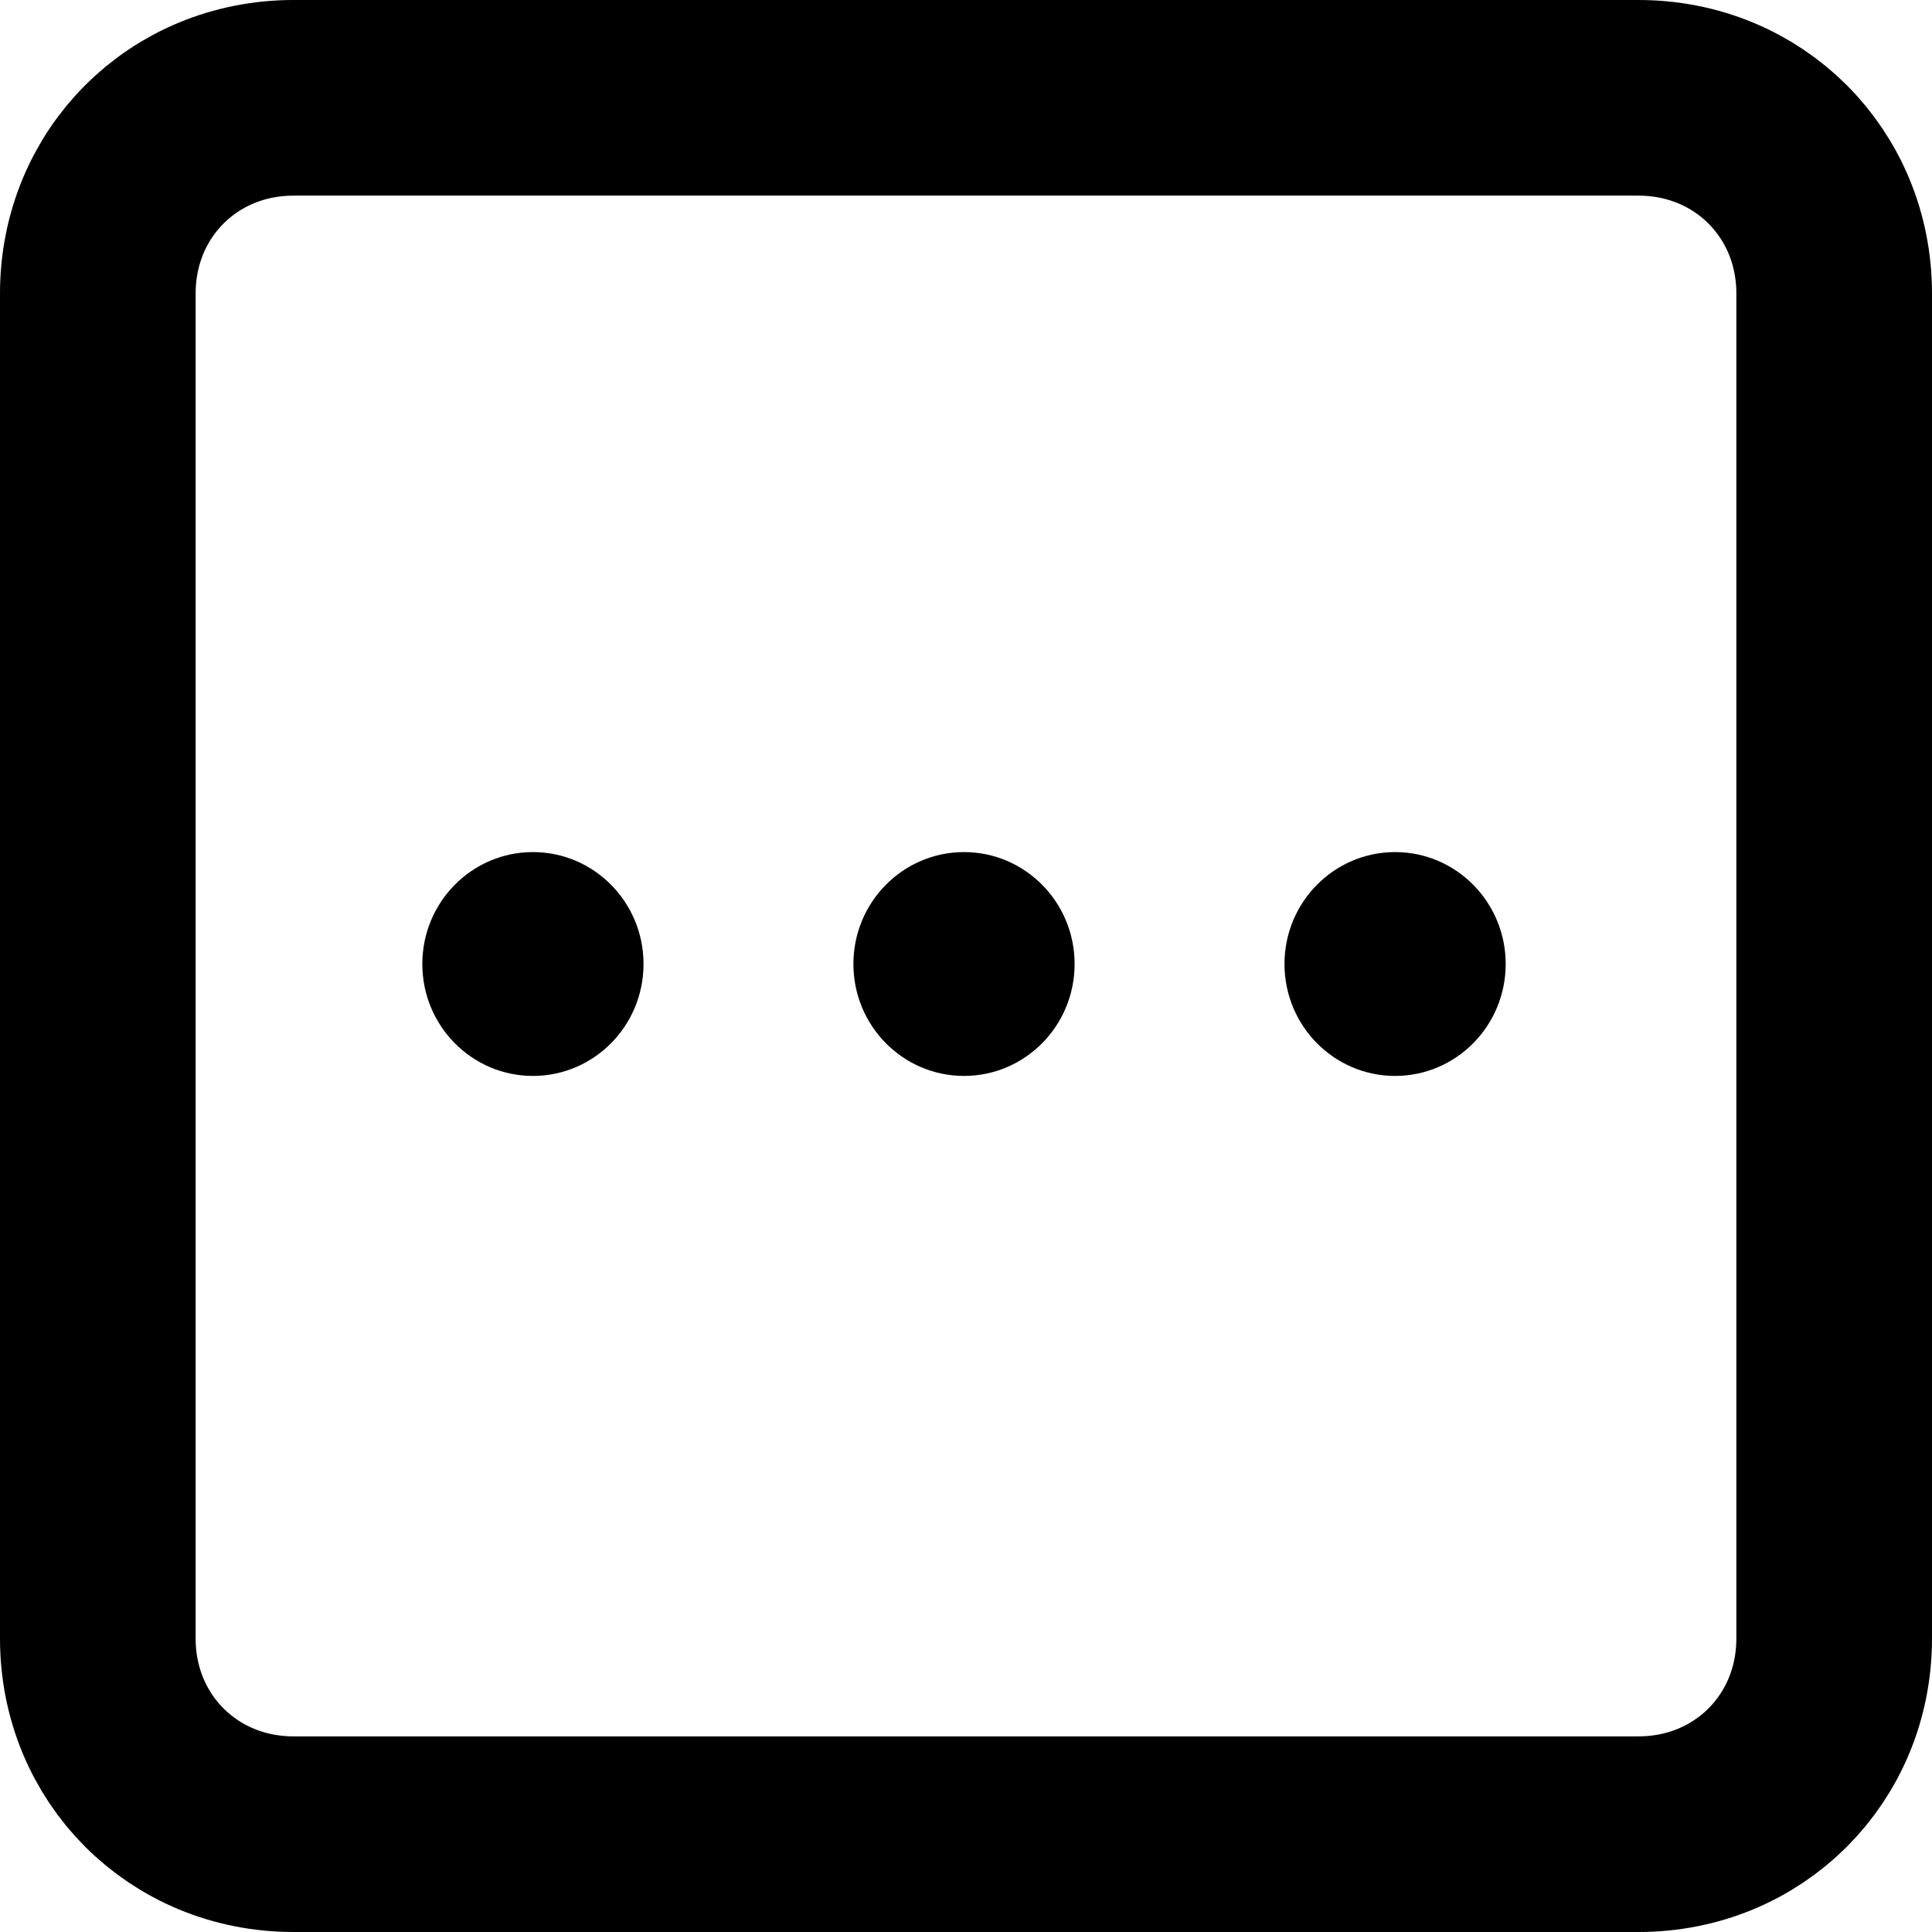
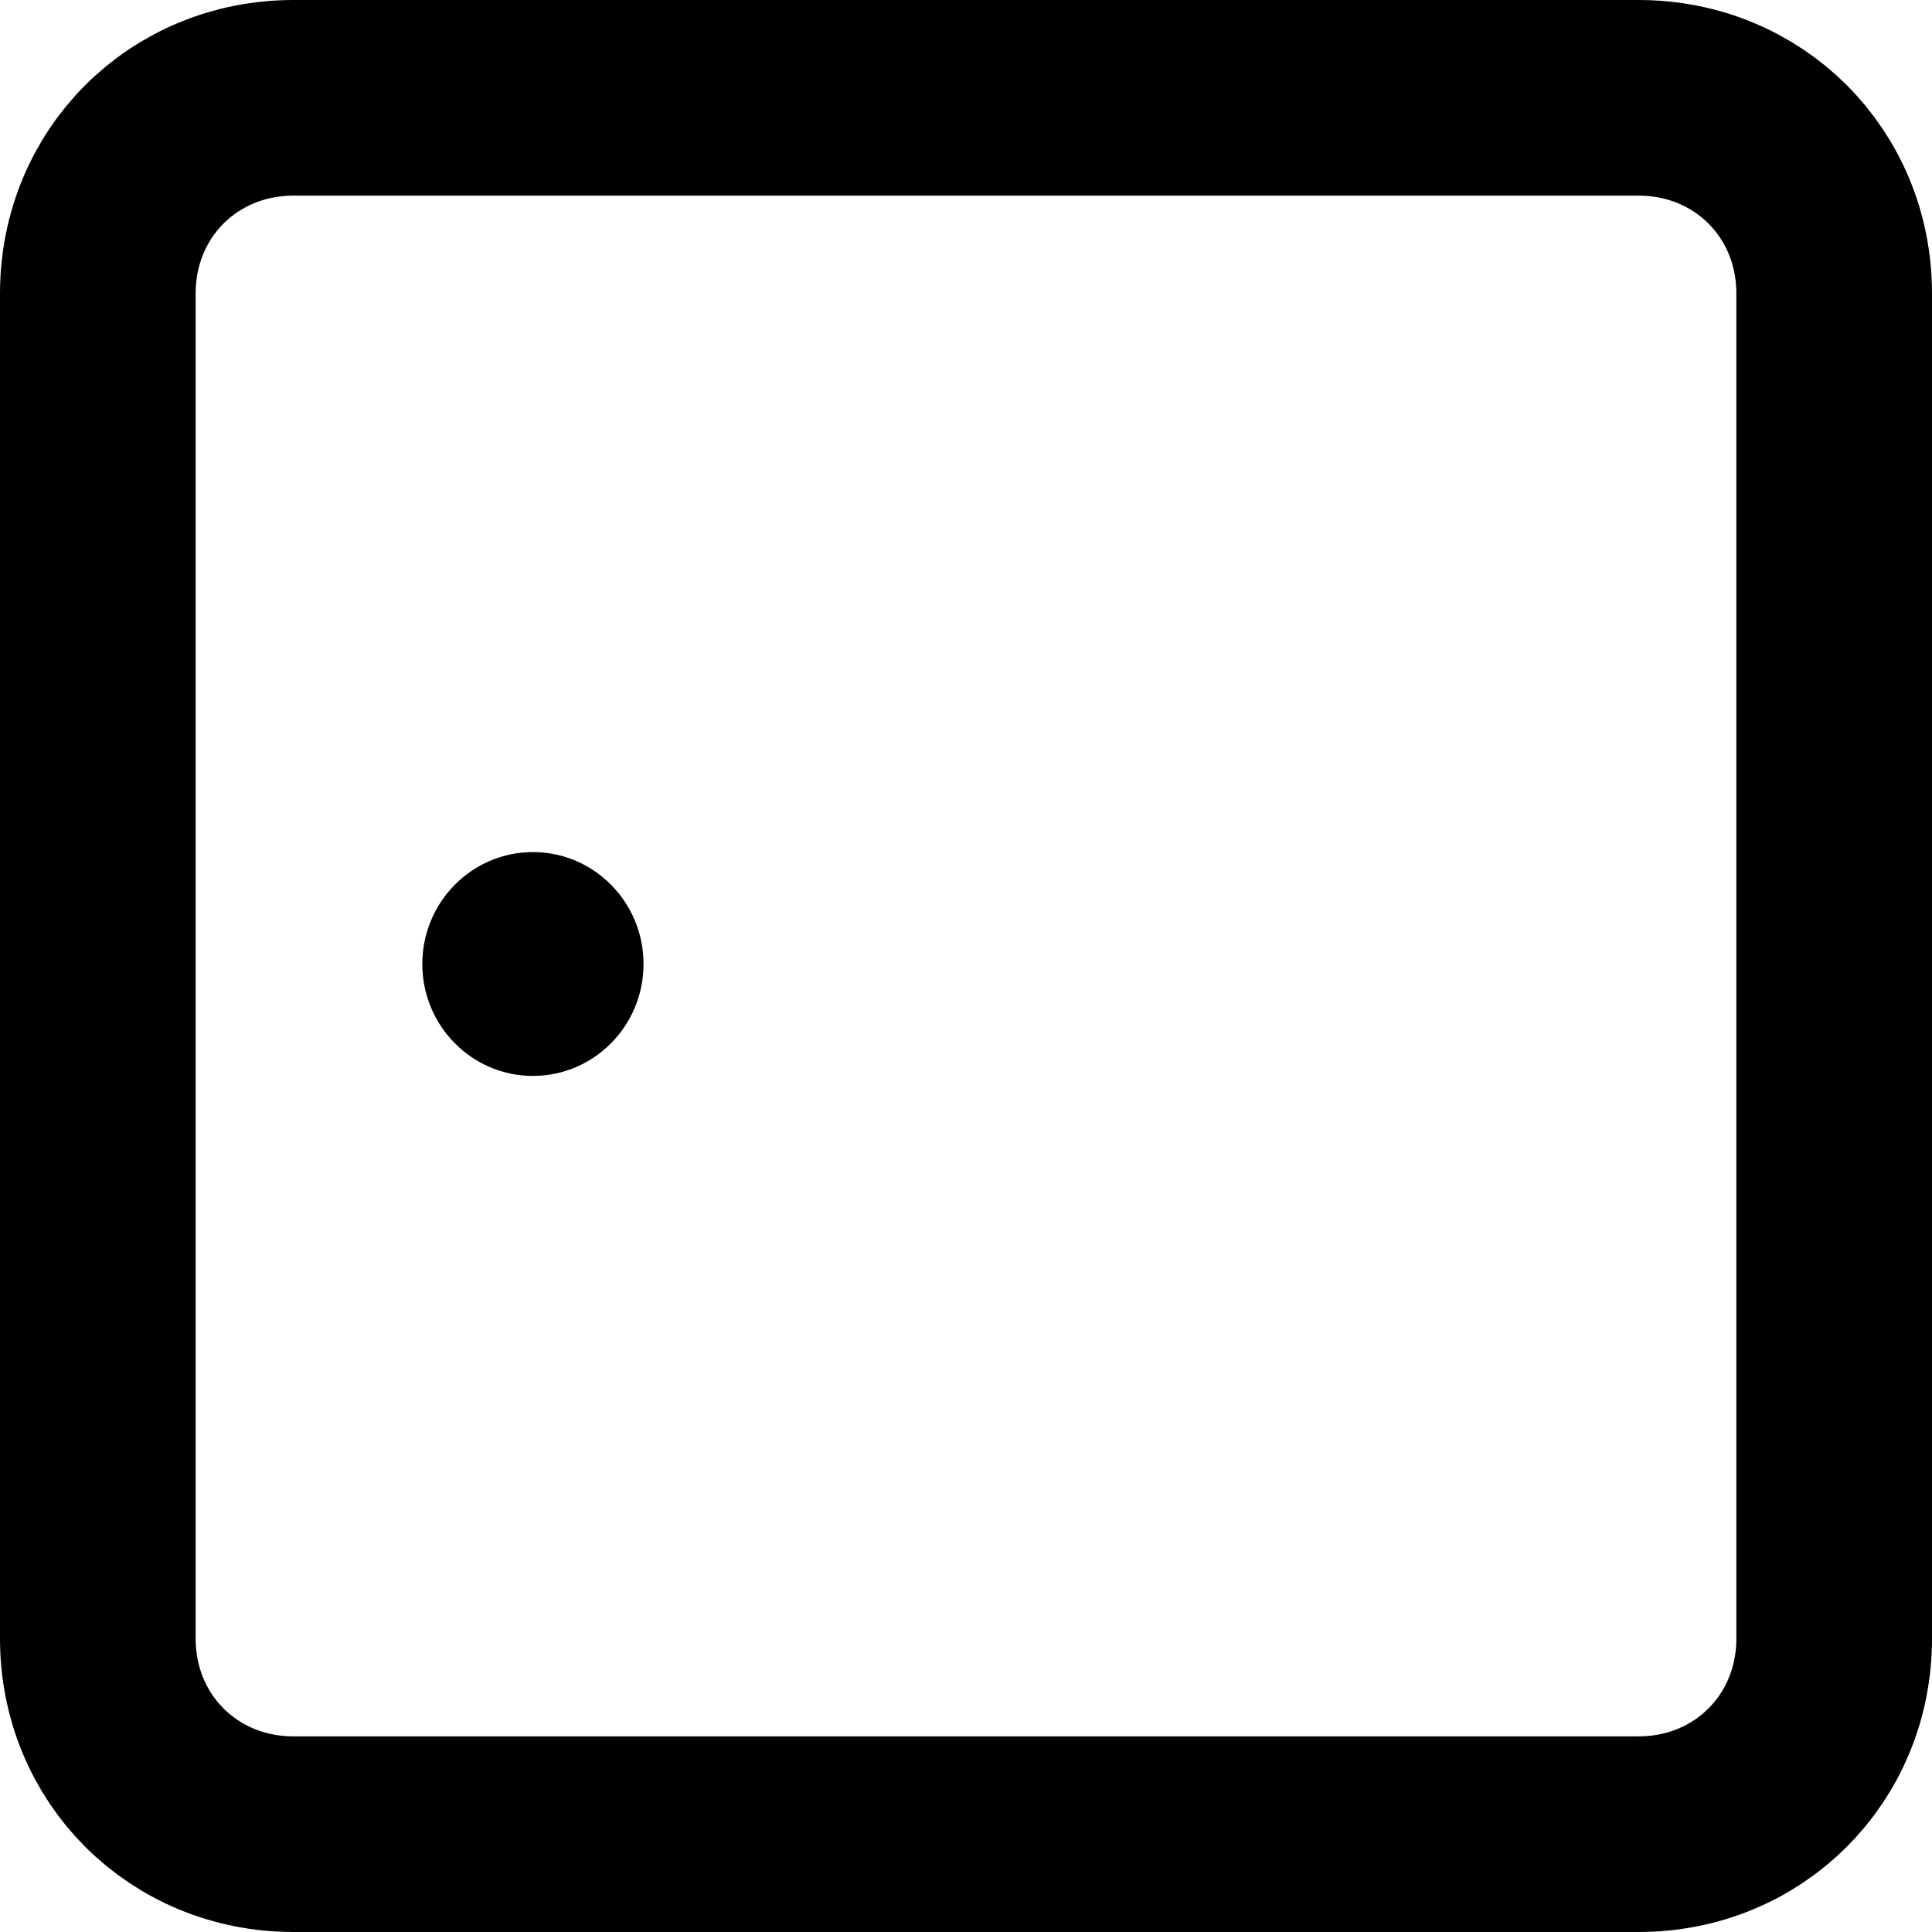
<svg xmlns="http://www.w3.org/2000/svg" xml:space="preserve" width="63px" height="63px" version="1.1" style="shape-rendering:geometricPrecision; text-rendering:geometricPrecision; image-rendering:optimizeQuality; fill-rule:evenodd; clip-rule:evenodd" viewBox="0 0 158 158">
  <defs>
    <style type="text/css">
   
    .str0 {stroke:black;stroke-width:16;stroke-linecap:round;stroke-linejoin:round;stroke-miterlimit:2.613}
    .fil1 {fill:none}
    .fil0 {fill:black}
   
  </style>
  </defs>
  <g id="Capa_x0020_1">
    <g id="_2379627252784">
-       <circle class="fil0" transform="matrix(2.69219E-14 -1.017 1.005 2.66087E-14 114.091 78.837)" r="9" />
-       <circle class="fil0" transform="matrix(2.69219E-14 -1.017 1.005 2.66087E-14 78.837 78.837)" r="9" />
      <circle class="fil0" transform="matrix(2.69219E-14 -1.017 1.005 2.66087E-14 43.583 78.837)" r="9" />
    </g>
    <path class="fil1 str0" d="M24 8l110 0c9,0 16,7 16,16l0 110c0,9 -7,16 -16,16l-110 0c-9,0 -16,-7 -16,-16l0 -110c0,-9 7,-16 16,-16z" />
  </g>
</svg>